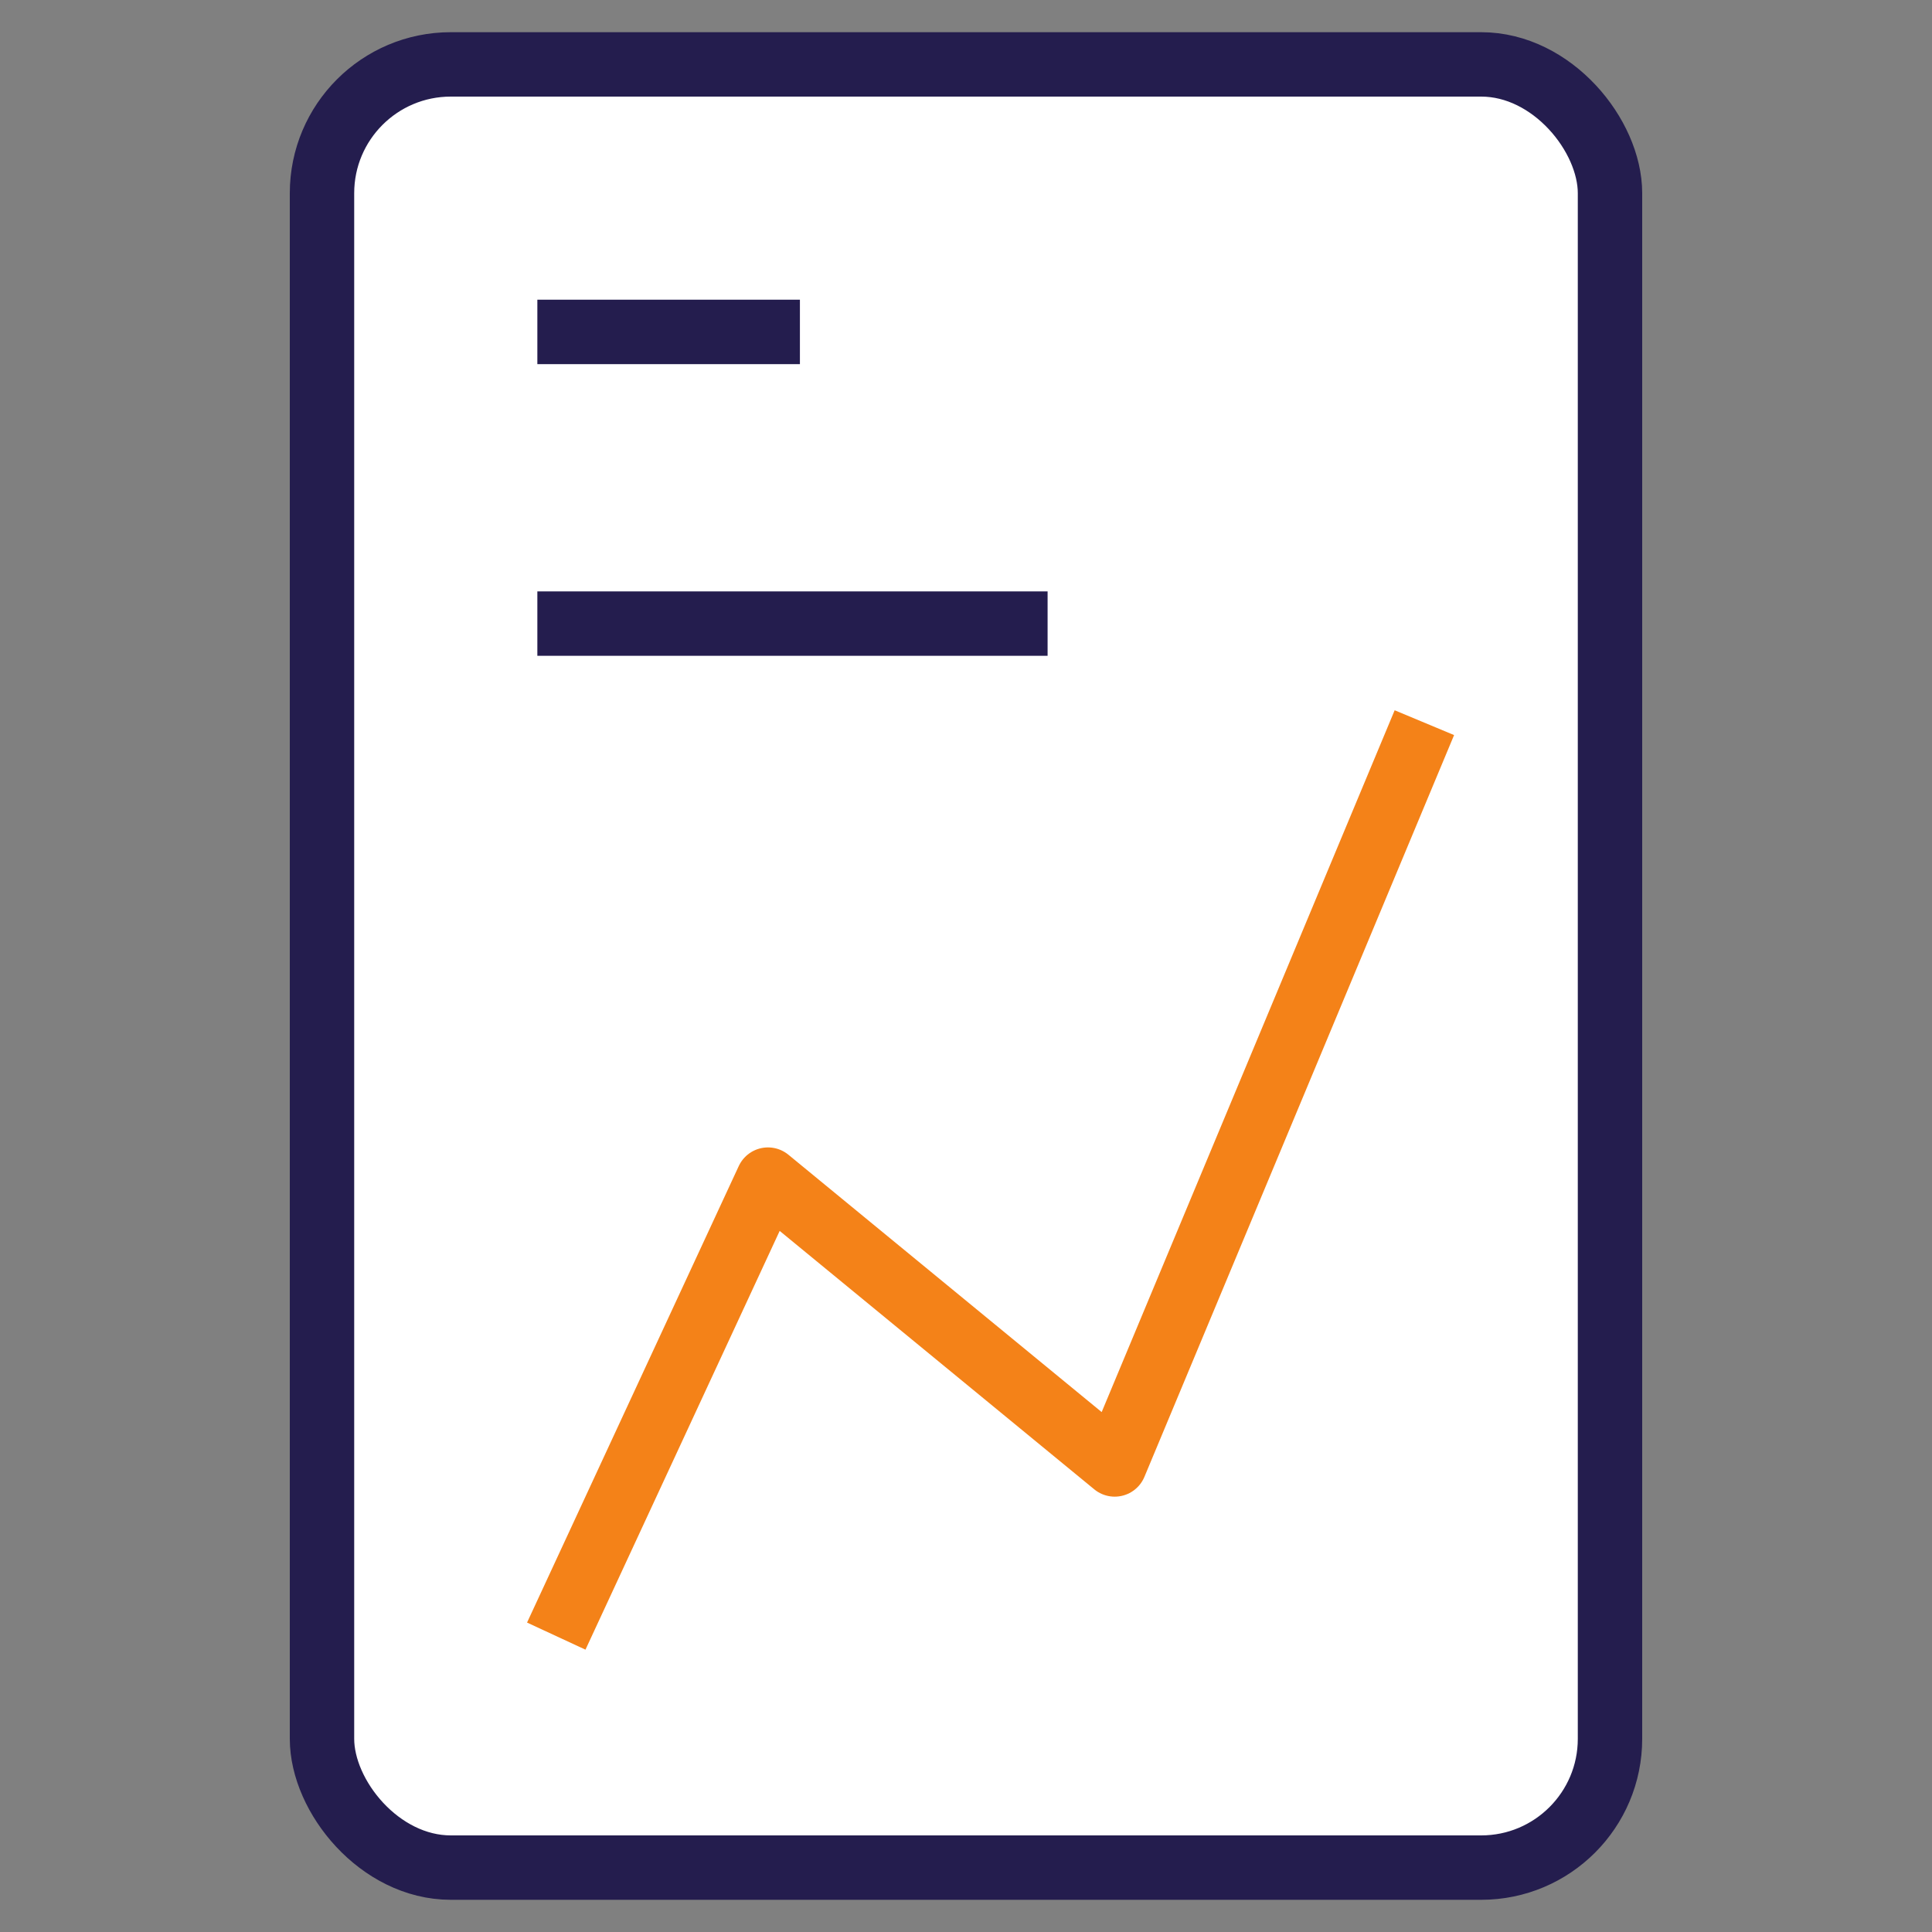
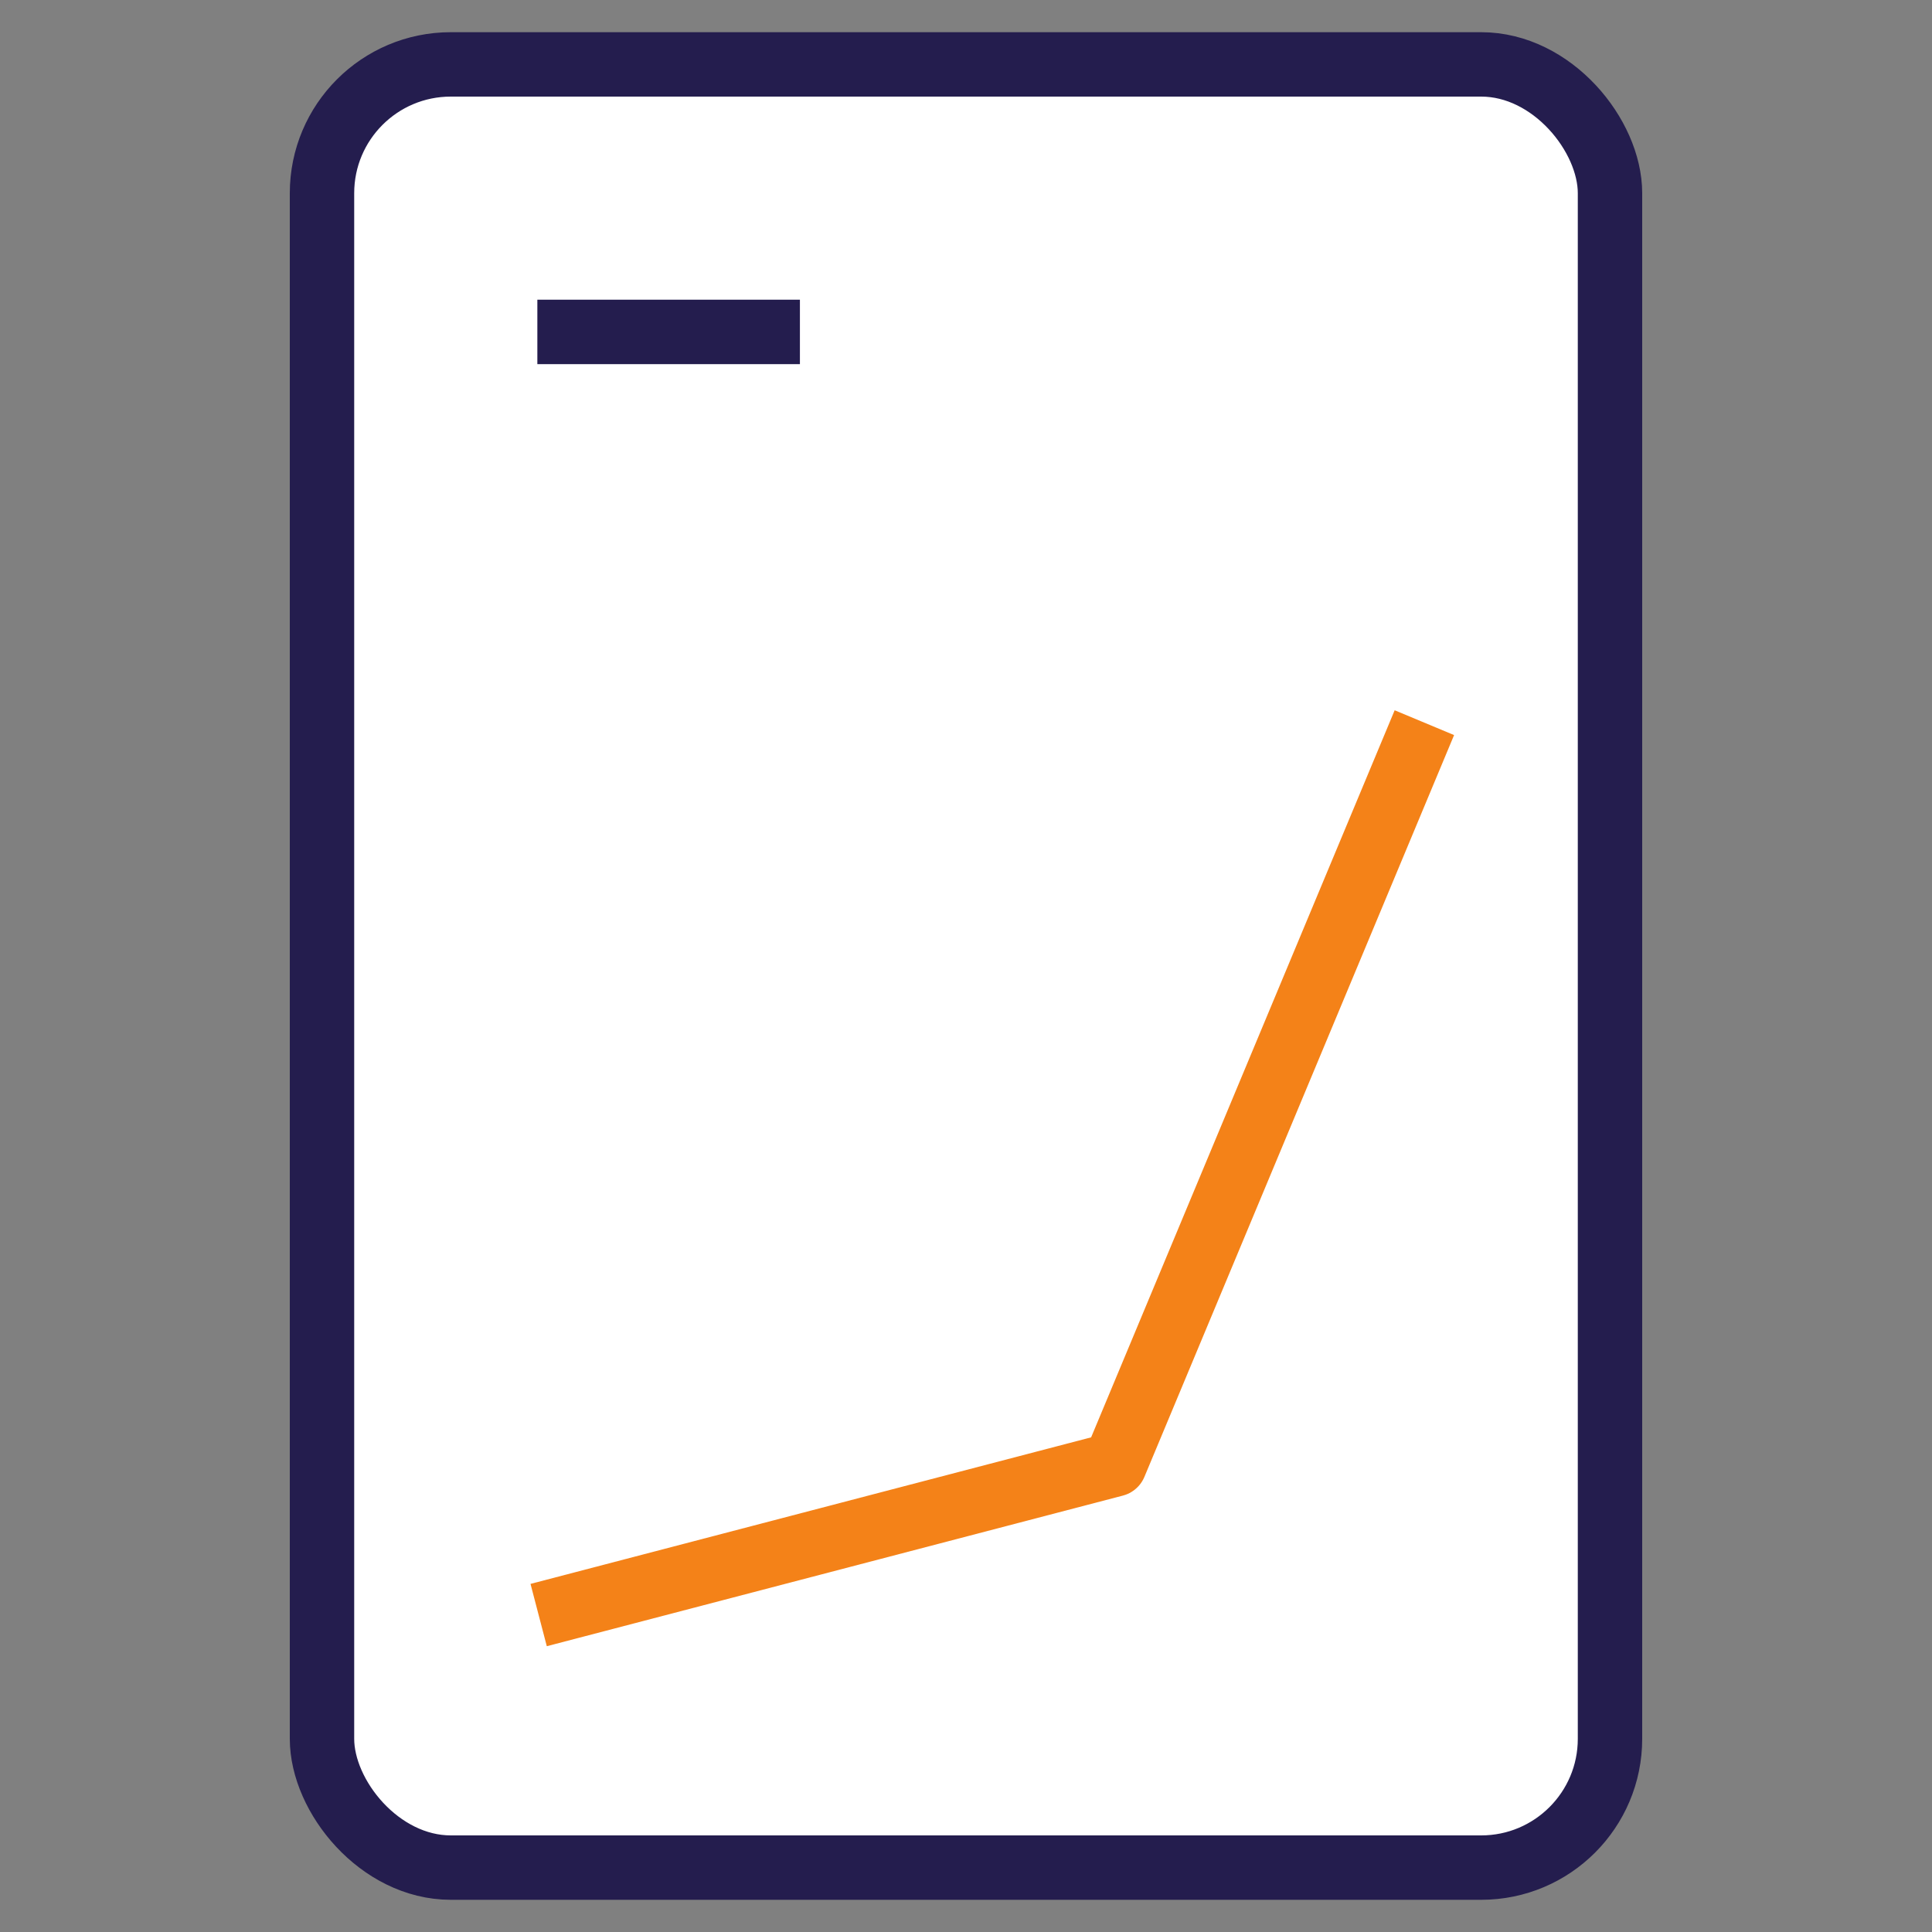
<svg xmlns="http://www.w3.org/2000/svg" width="30" height="30" viewBox="0 0 30 30" fill="none">
  <rect x="0" y="0" width="30" height="30" fill="#808080" stroke="none" />
  <rect x="5" y="1" width="20" height="28" rx="2" fill="white" stroke="#241D4E" stroke-linecap="square" stroke-linejoin="round" />
  <path d="M8.844 5.154H11.921" stroke="#241D4E" stroke-linecap="square" stroke-linejoin="round" />
-   <path d="M8.844 9.683H15.767" stroke="#241D4E" stroke-linecap="square" stroke-linejoin="round" />
-   <path d="M21.925 11.683L17.309 22.74L11.925 18.317L8.848 24.952" stroke="#F48218" stroke-linecap="square" stroke-linejoin="round" />
+   <path d="M21.925 11.683L17.309 22.74L8.848 24.952" stroke="#F48218" stroke-linecap="square" stroke-linejoin="round" />
</svg>